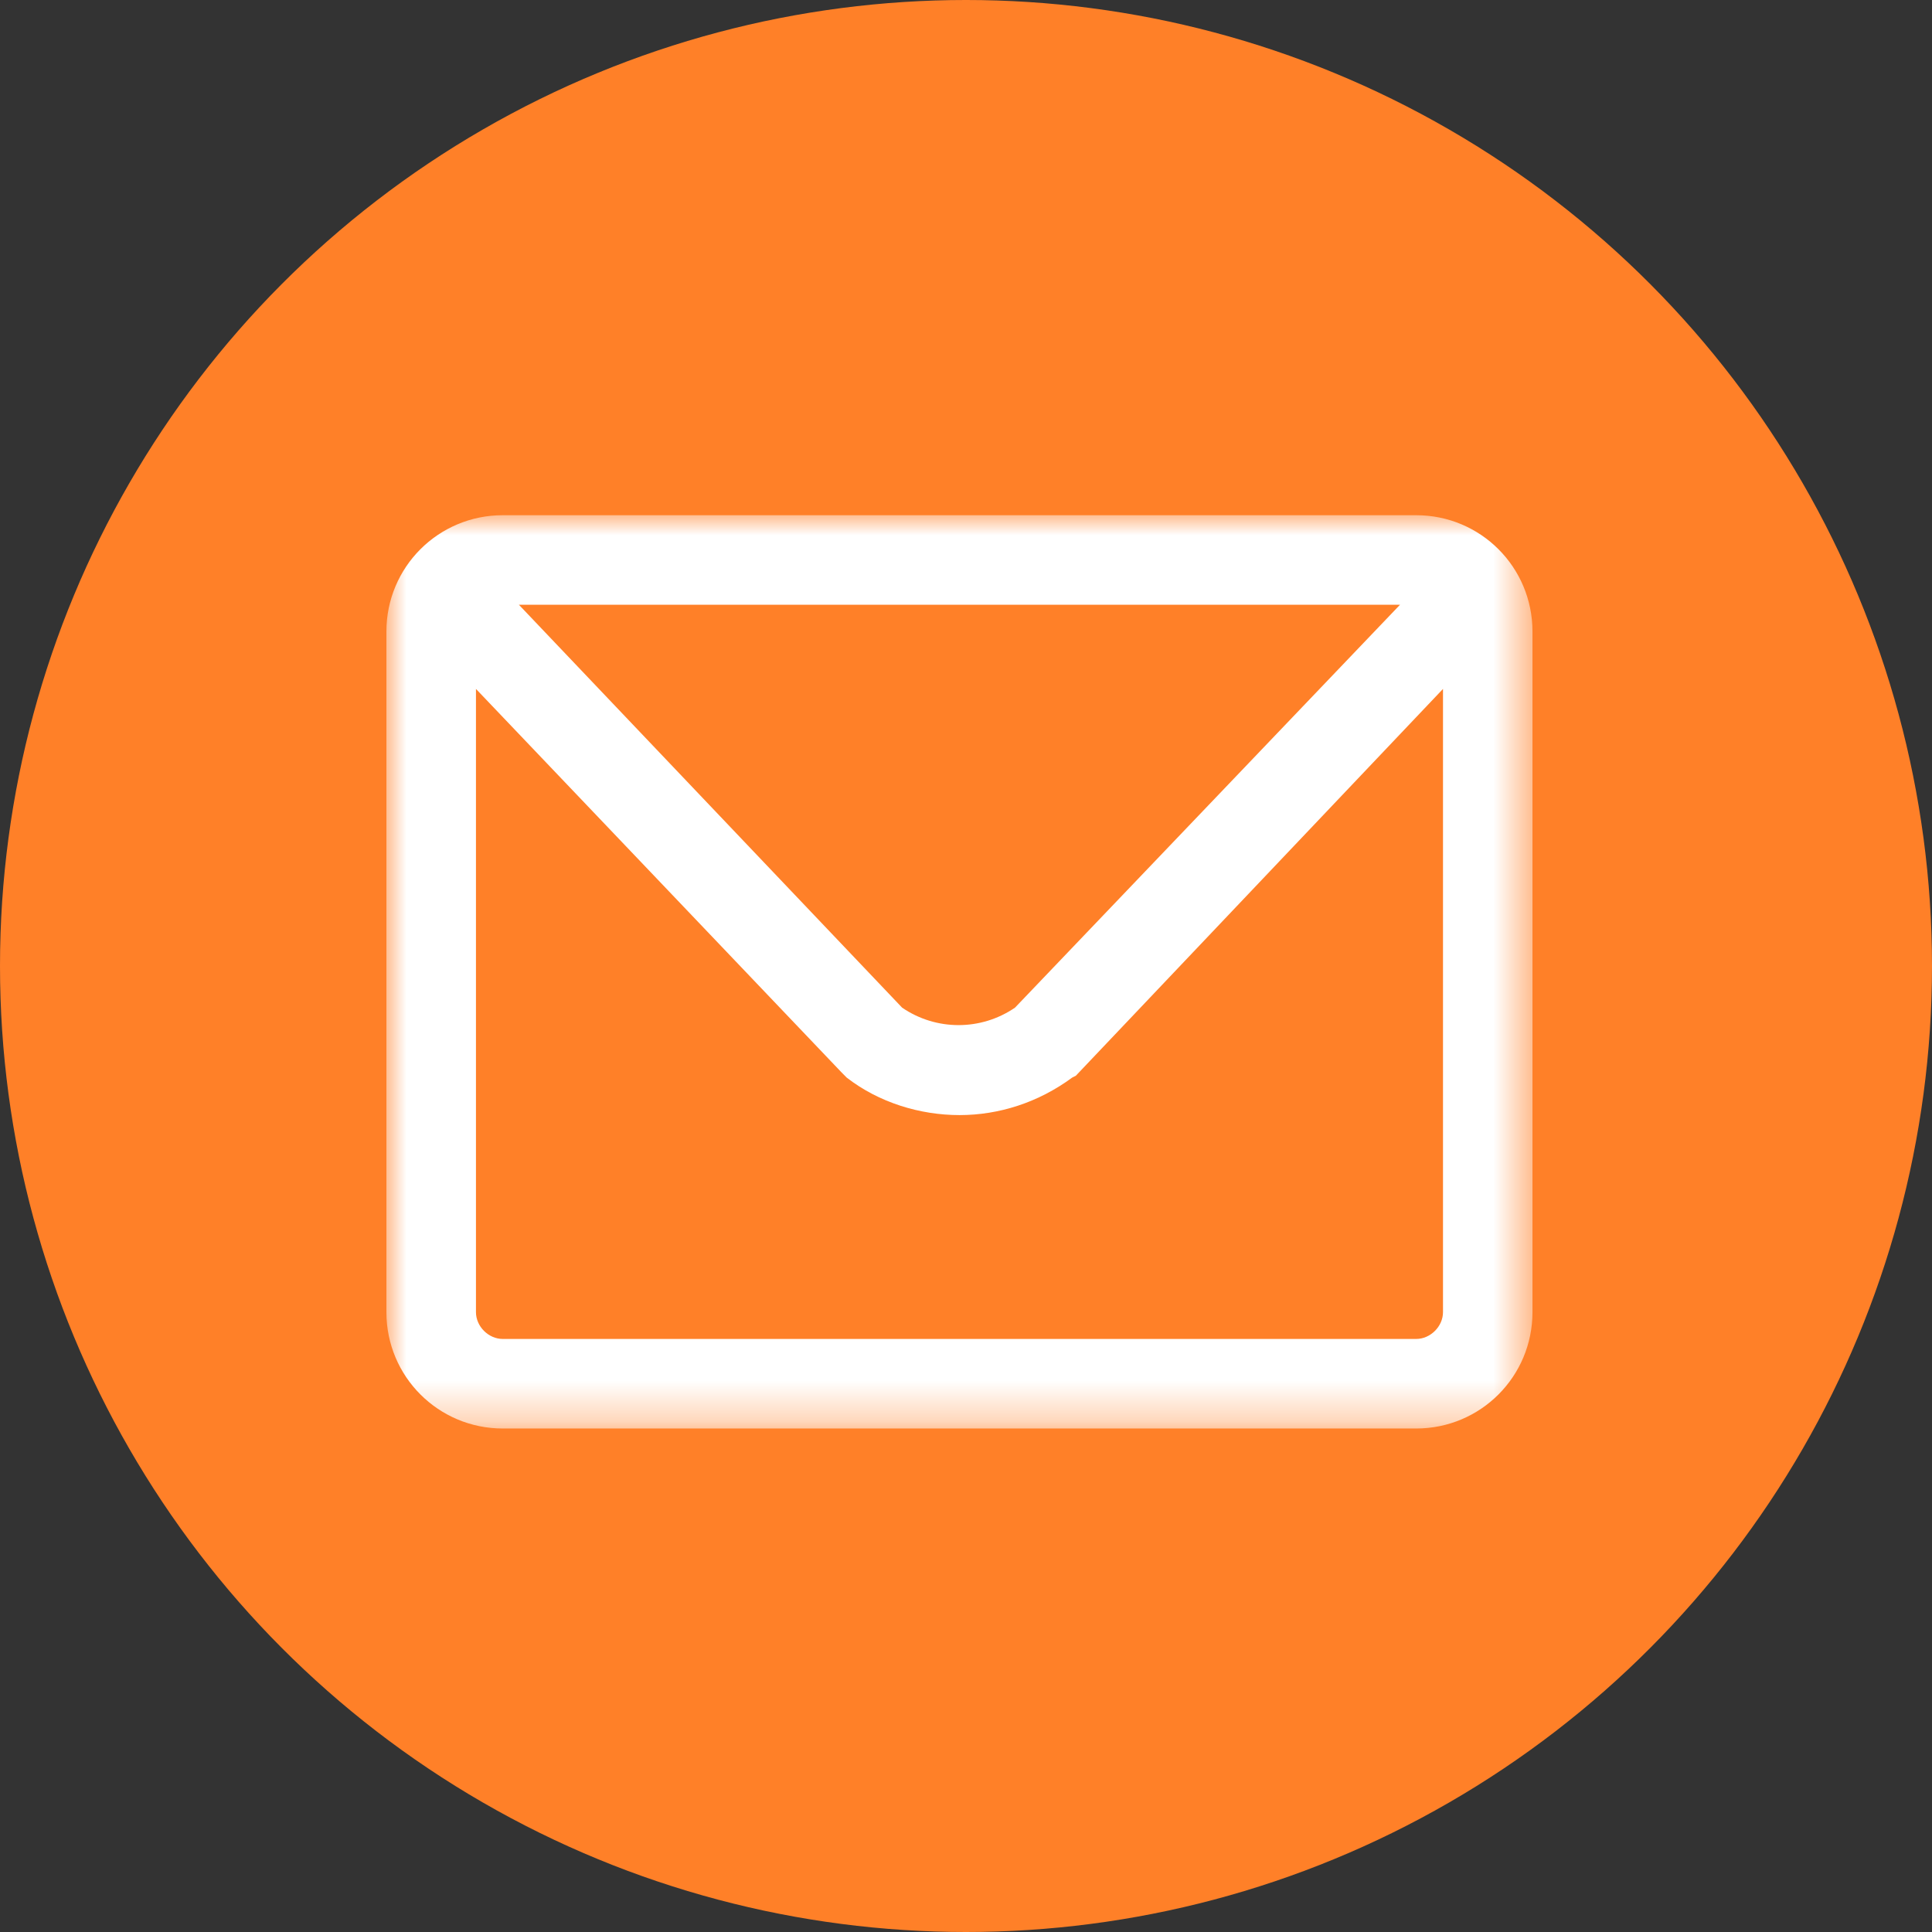
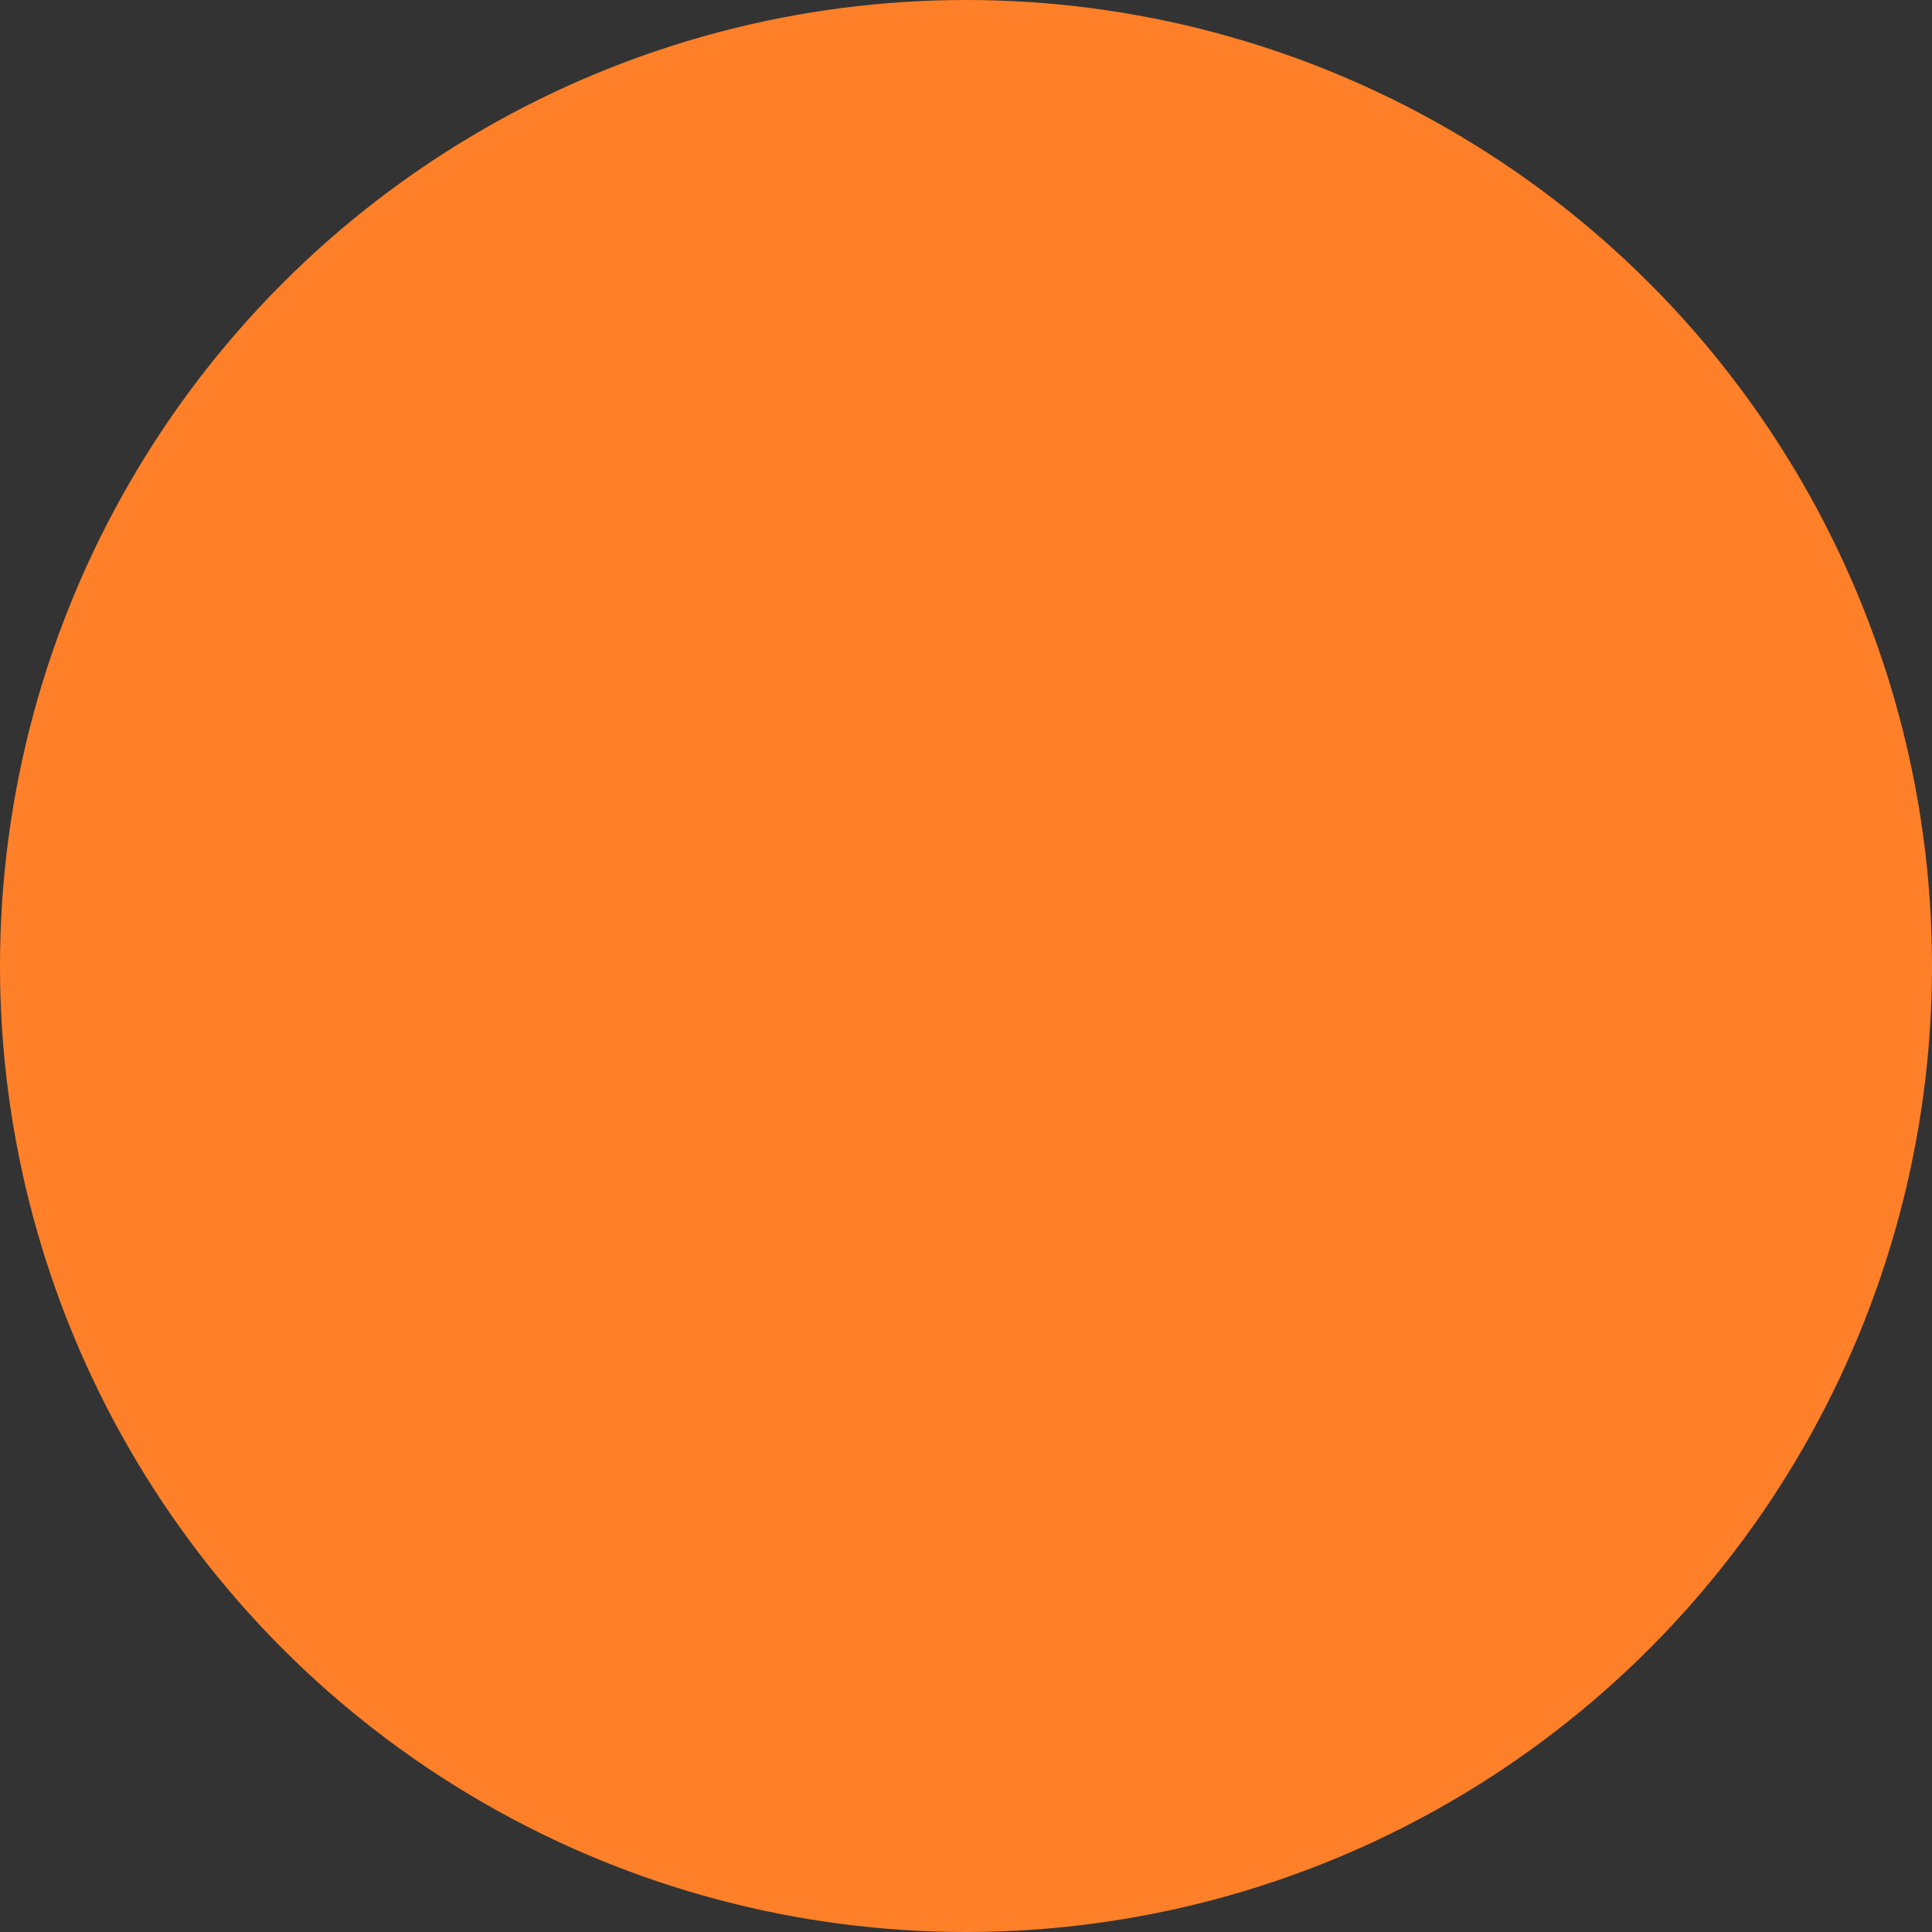
<svg xmlns="http://www.w3.org/2000/svg" xmlns:xlink="http://www.w3.org/1999/xlink" width="48" height="48" viewBox="0 0 48 48">
  <rect x="0" y="0" width="48" height="48" fill="#333333" stroke="none" />
  <defs>
-     <polygon id="icon-mail-a" points="0 0 28.474 0 28.474 22.691 0 22.691" />
-   </defs>
+     </defs>
  <g fill="none" fill-rule="evenodd">
    <circle cx="24" cy="24" r="24" fill="#FF8028" />
    <g transform="translate(9.6 12.8)">
      <mask id="icon-mail-b" fill="#fff">
        <use xlink:href="#icon-mail-a" />
      </mask>
-       <path fill="#FFF" d="M25.583,20.466 L2.892,20.466 C2.536,20.466 2.225,20.155 2.225,19.799 L2.225,4.316 L11.301,13.836 L11.434,13.971 C12.236,14.594 13.258,14.904 14.238,14.904 C15.216,14.904 16.195,14.594 17.04,13.971 L17.129,13.926 L26.251,4.316 L26.251,19.799 C26.251,20.155 25.939,20.466 25.583,20.466 Z M25.183,2.225 L15.617,12.235 C14.771,12.813 13.659,12.813 12.813,12.235 L3.292,2.225 L25.183,2.225 Z M25.583,0 L2.892,0 C1.291,0 0,1.29 0,2.891 L0,19.799 C0,21.4 1.291,22.691 2.892,22.691 L25.583,22.691 C27.185,22.691 28.474,21.4 28.474,19.799 L28.474,2.891 C28.474,1.29 27.185,0 25.583,0 Z" mask="url(#icon-mail-b)" />
    </g>
  </g>
</svg>